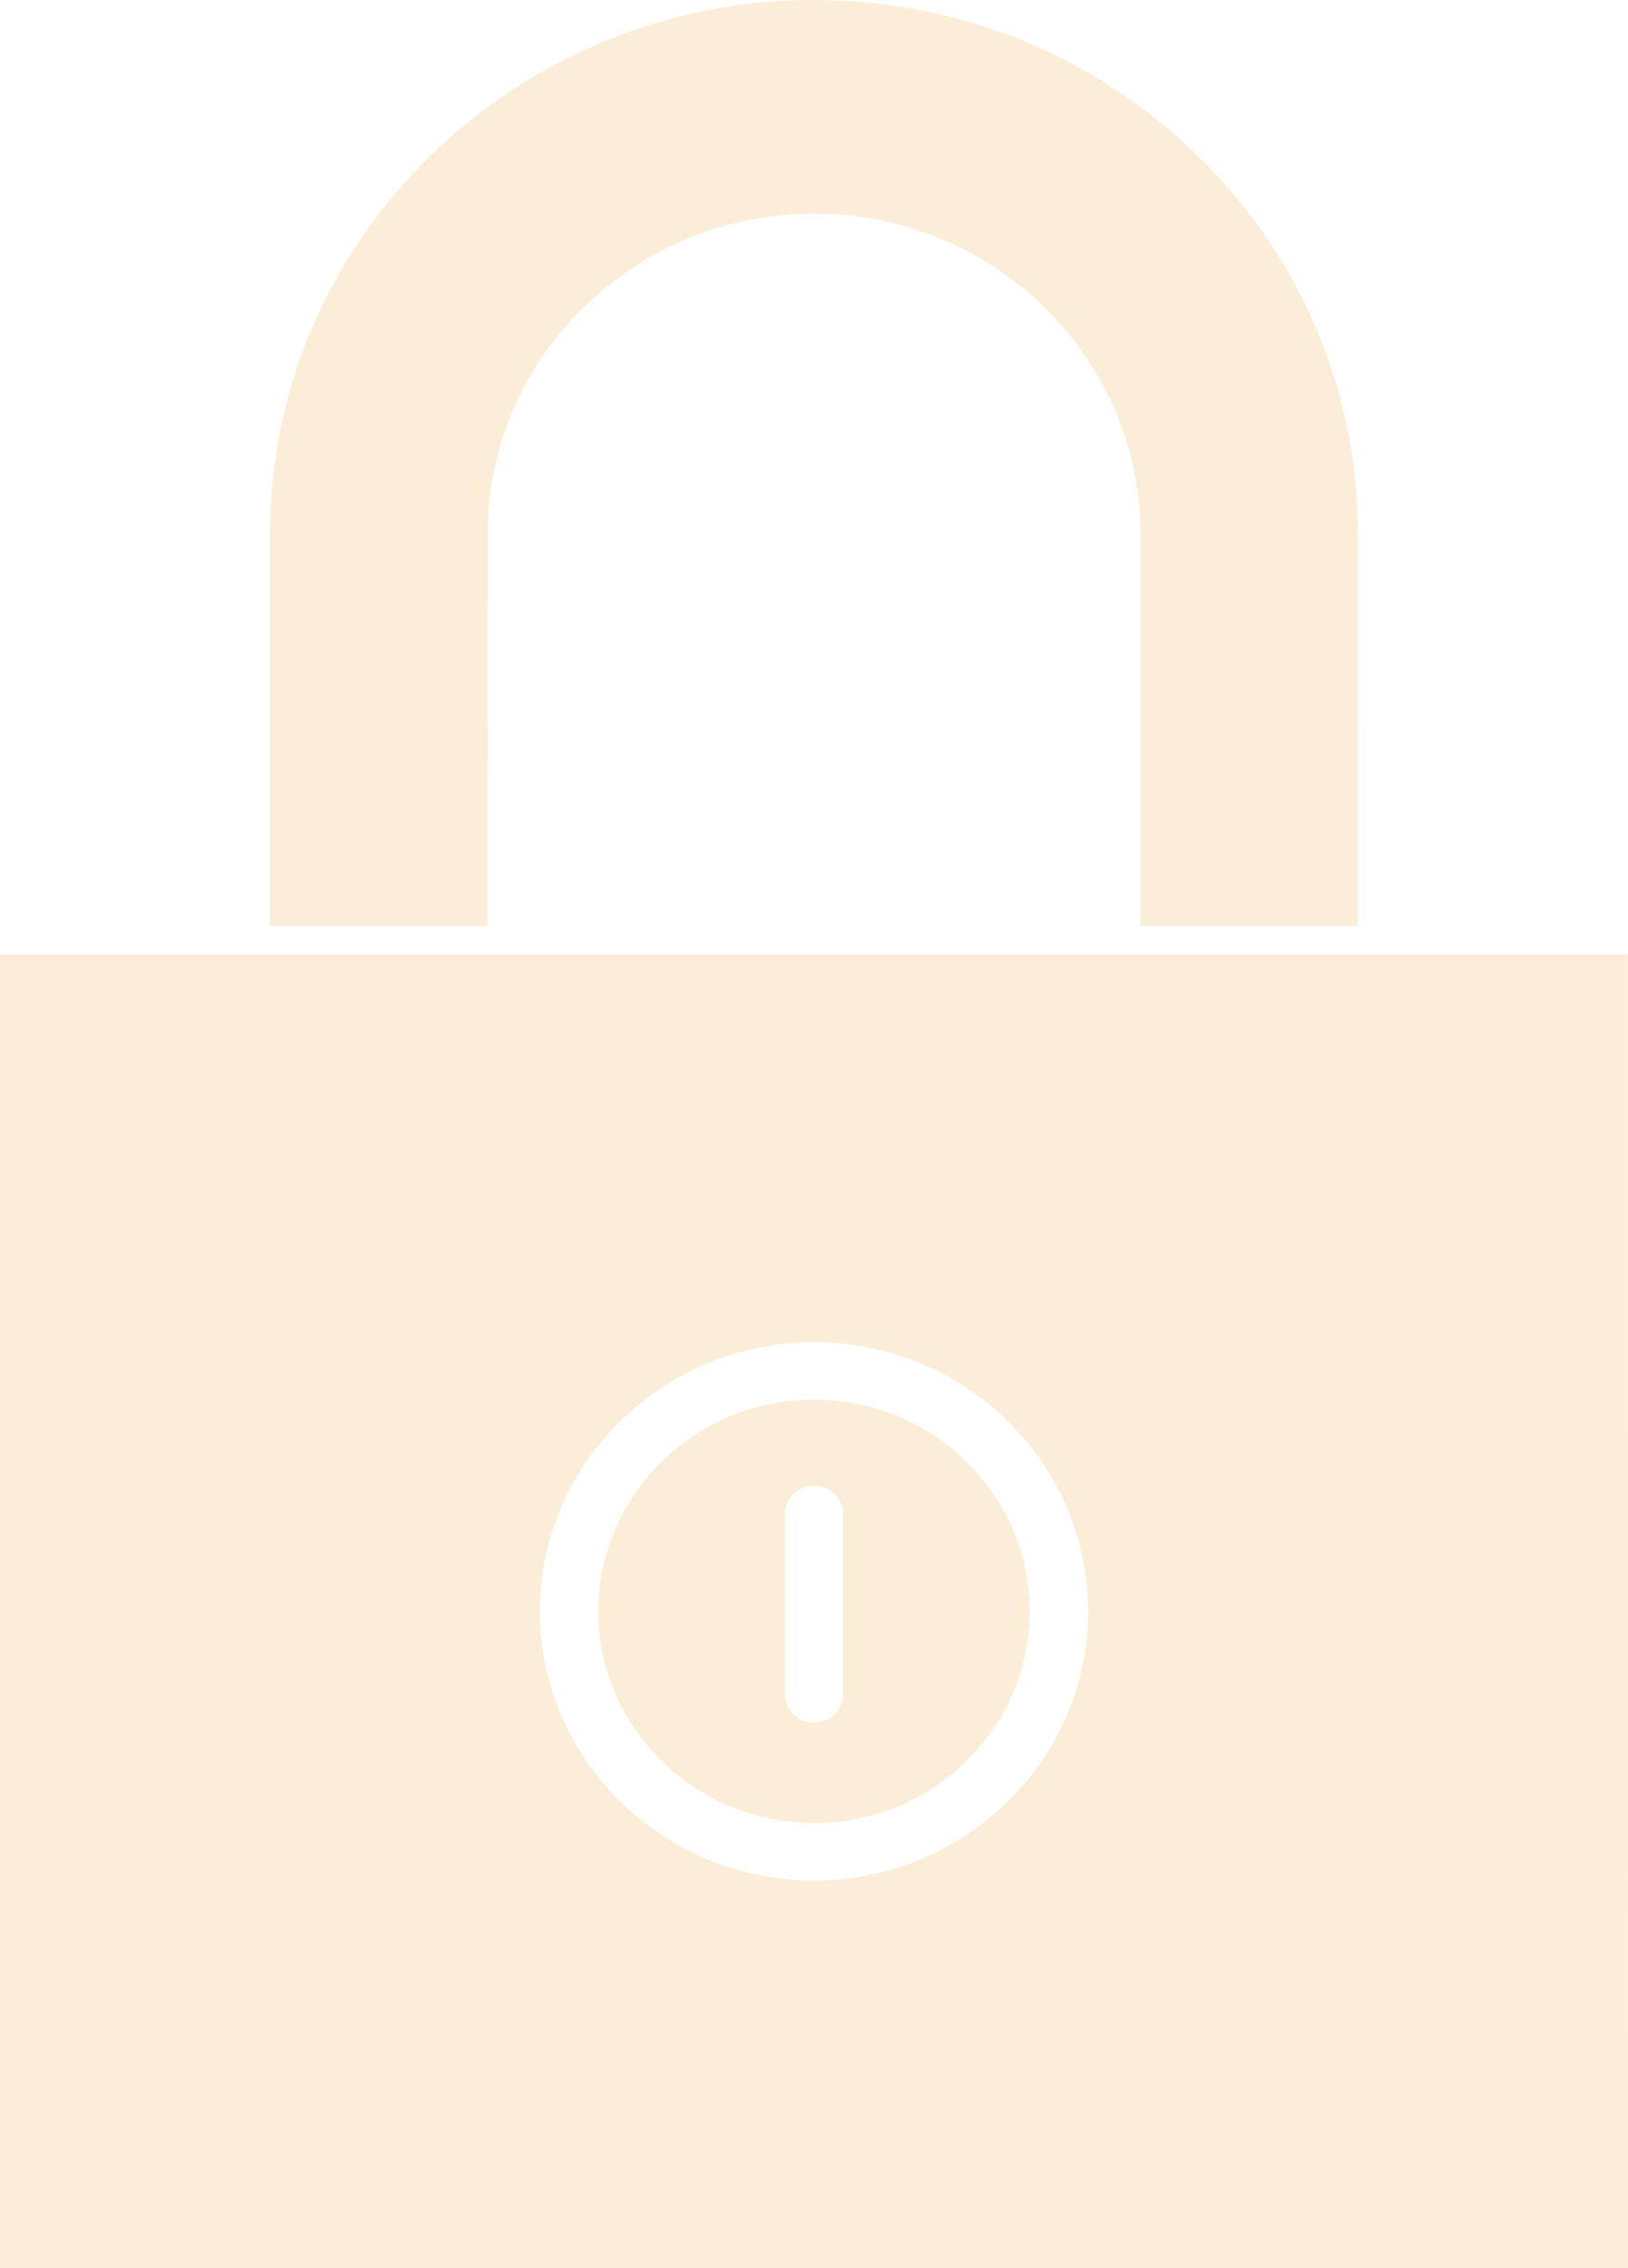
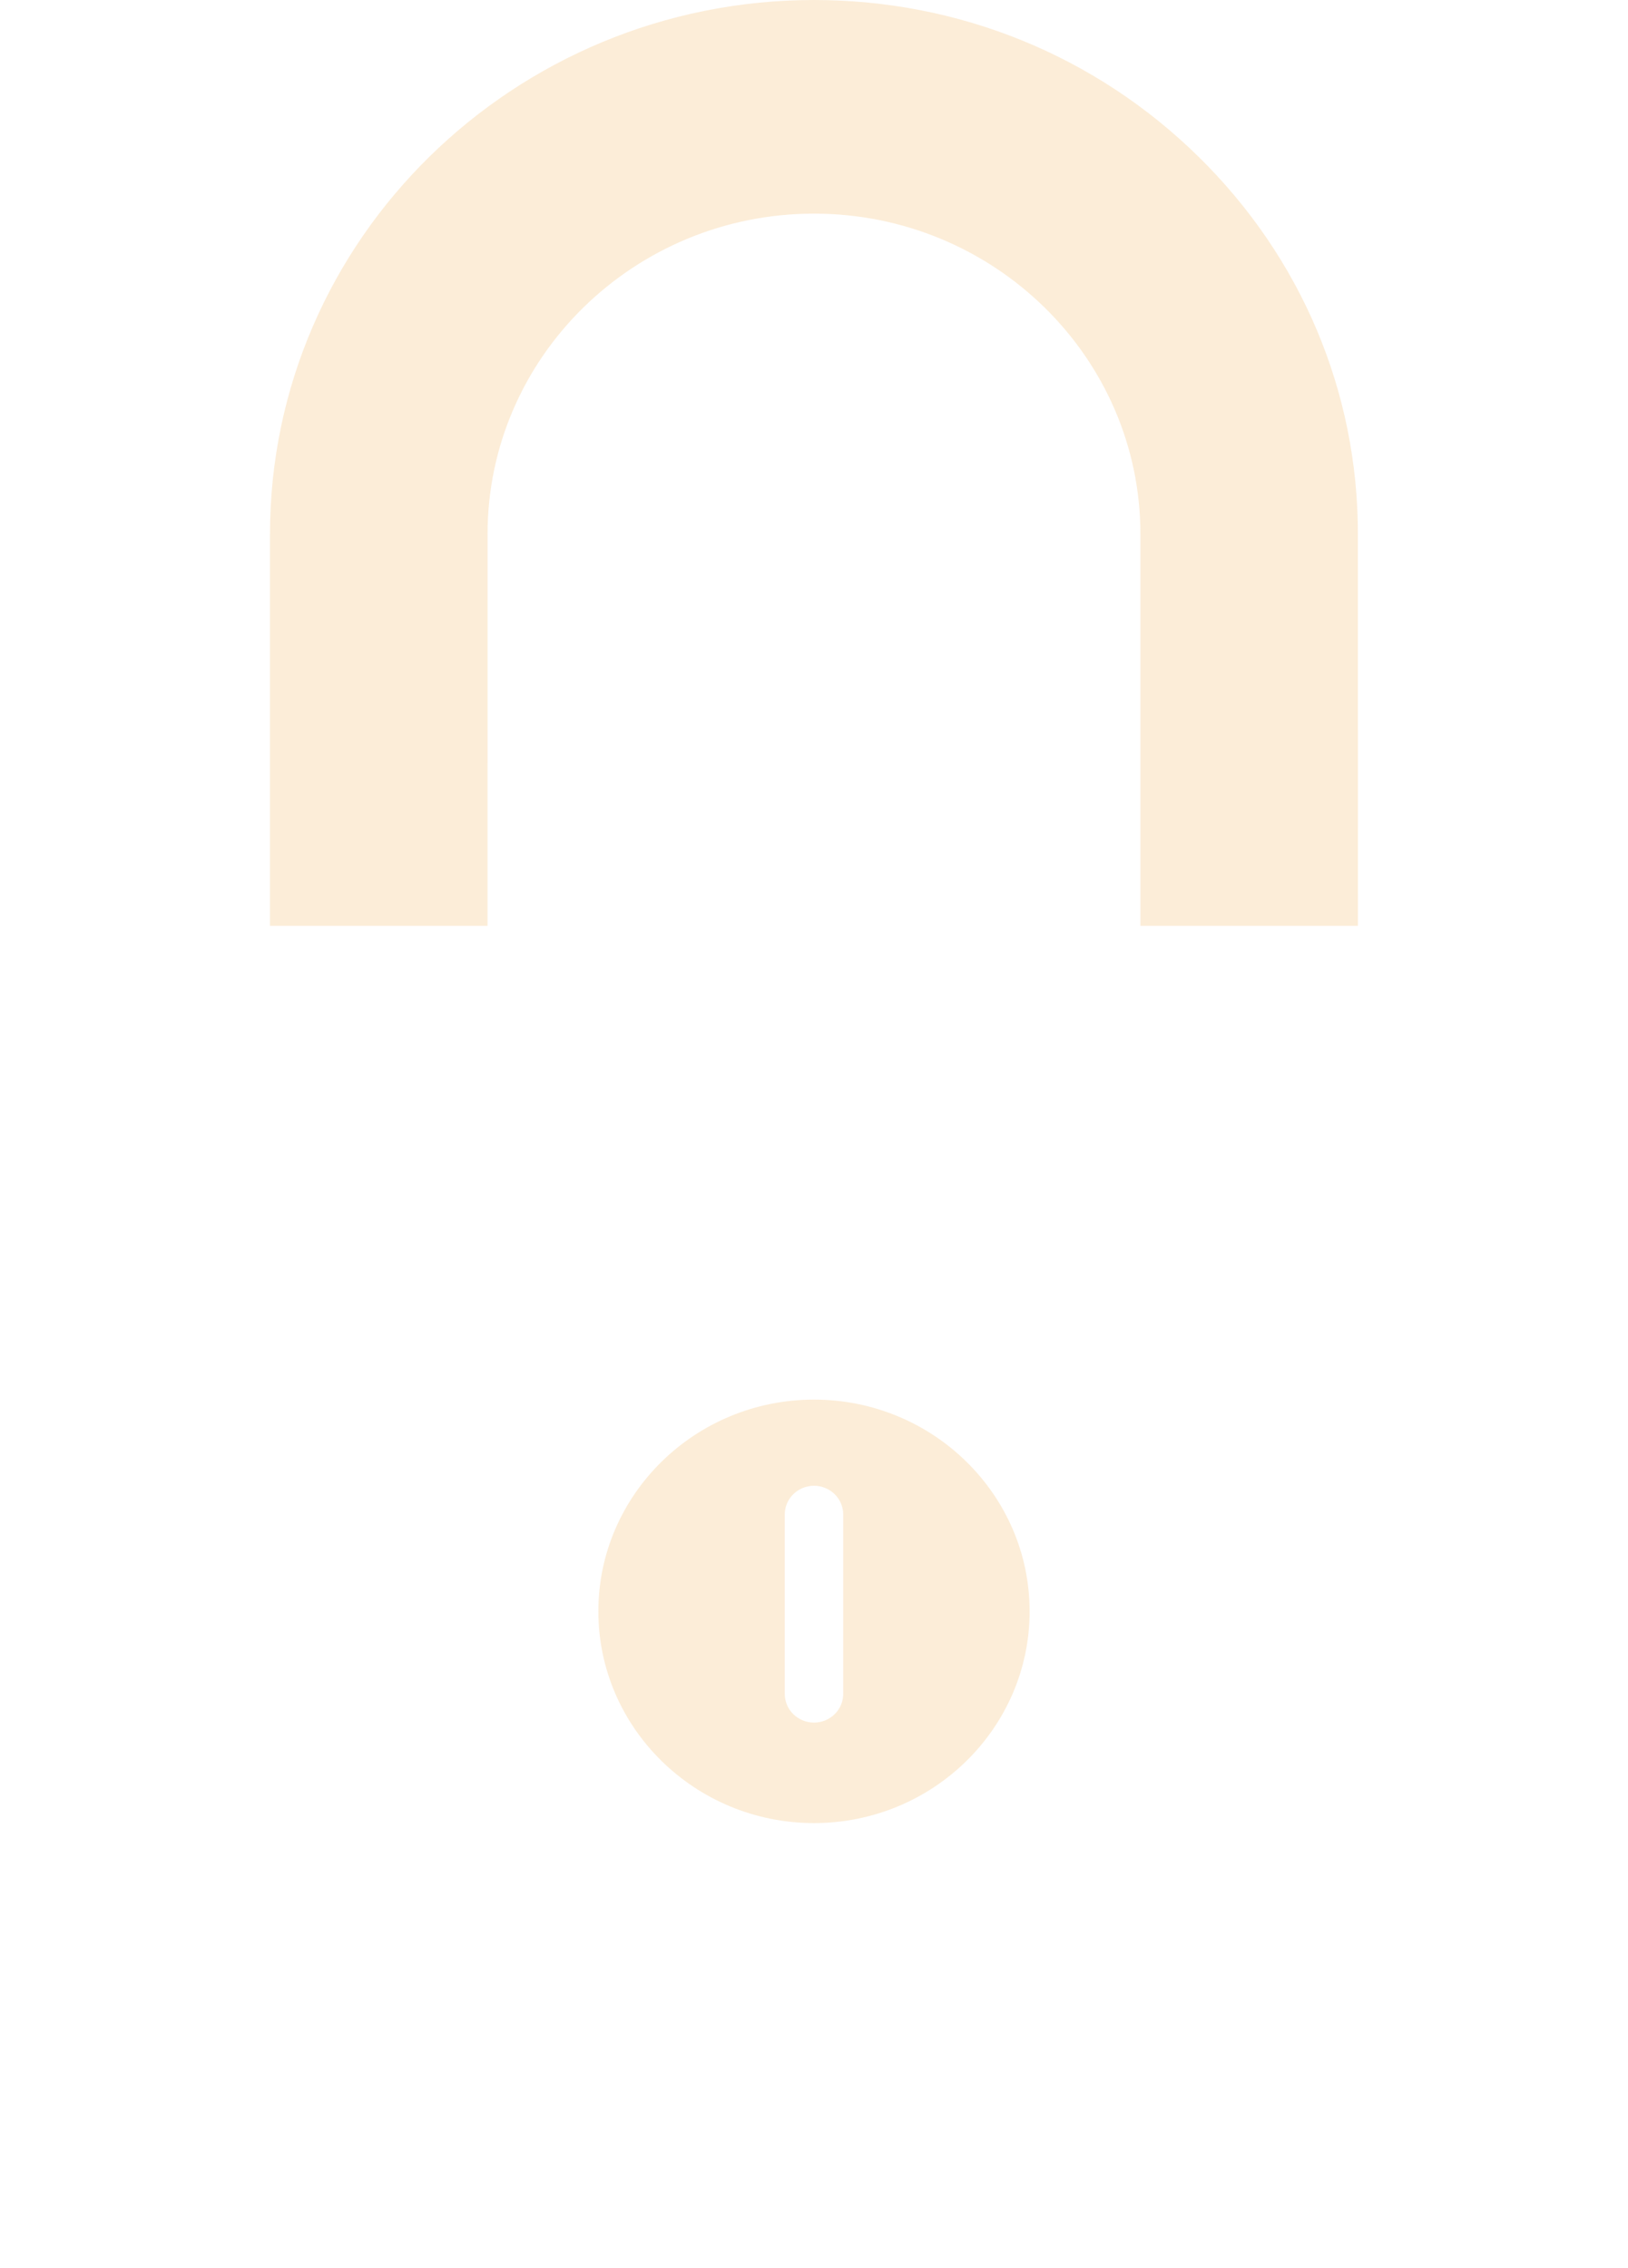
<svg xmlns="http://www.w3.org/2000/svg" width="56" height="78" viewBox="0 0 56 78" fill="none">
  <g opacity="0.2">
-     <path d="M0 32.829V78H56L55.999 32.829H0ZM28 64.671C22.801 64.671 18.57 60.518 18.57 55.415C18.57 50.311 22.801 46.158 28 46.158C33.199 46.158 37.429 50.311 37.429 55.415C37.429 60.518 33.199 64.671 28 64.671Z" fill="#EFA53D" />
    <path d="M41.223 5.386C37.687 1.913 32.989 0 27.999 0C17.68 0 9.287 8.241 9.287 18.369V31.841H16.77L16.771 18.37C16.771 12.292 21.808 7.347 28 7.347C34.19 7.347 39.228 12.292 39.228 18.37V31.841H46.71L46.709 18.37C46.711 13.472 44.762 8.861 41.224 5.386L41.223 5.386Z" fill="#EFA53D" />
    <path d="M28 48.133C23.91 48.133 20.582 51.4 20.582 55.414C20.582 59.429 23.91 62.696 28 62.696C32.09 62.696 35.417 59.429 35.417 55.415C35.417 51.4 32.09 48.133 28 48.133ZM29.005 58.253C29.005 58.798 28.555 59.24 28 59.24C27.445 59.24 26.994 58.798 26.994 58.253V52.083C26.994 51.538 27.445 51.096 28 51.096C28.555 51.096 29.005 51.538 29.005 52.083V58.253Z" fill="#EFA53D" />
  </g>
</svg>